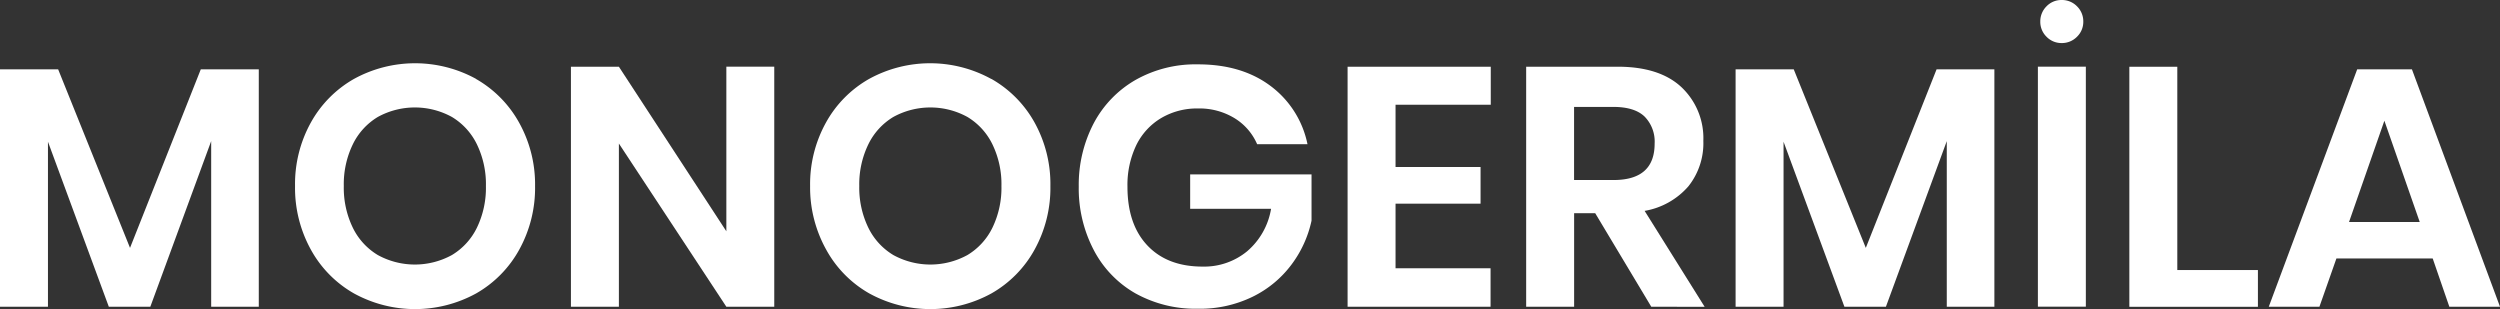
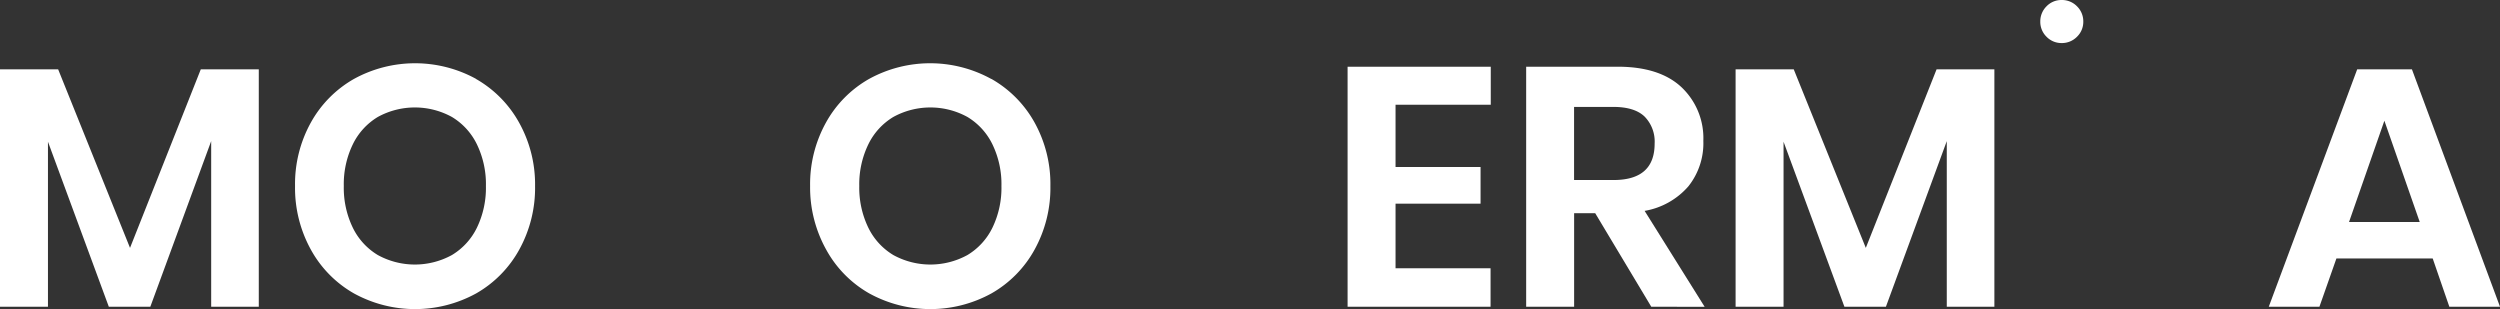
<svg xmlns="http://www.w3.org/2000/svg" viewBox="0 0 499.93 61.81">
  <rect x="0" y="0" width="499.93" height="61.81" fill="#333333" stroke="none" />
  <defs>
    <style>.cls-1{fill:#fff;}</style>
  </defs>
  <title>logo</title>
  <g id="katman_2" data-name="katman 2">
    <g id="katman_1-2" data-name="katman 1">
      <path class="cls-1" d="M51.75,13.87V61.34H42.23V28.22L30.06,61.34h-8.3l-12.17-33v33H0V13.87H11.63L26,49.57l14.15-35.7Z" />
      <path class="cls-1" d="M95.17,15.78a22.7,22.7,0,0,1,8.63,8.73A25.37,25.37,0,0,1,107,37.2a25.53,25.53,0,0,1-3.16,12.71,22.6,22.6,0,0,1-8.63,8.77,25.38,25.38,0,0,1-24.42,0,22.53,22.53,0,0,1-8.63-8.77A25.53,25.53,0,0,1,59,37.2a25.37,25.37,0,0,1,3.16-12.69,22.63,22.63,0,0,1,8.63-8.73,25.38,25.38,0,0,1,24.42,0ZM75.55,23.39a13,13,0,0,0-5,5.48,18.25,18.25,0,0,0-1.8,8.33,18.28,18.28,0,0,0,1.8,8.33,13,13,0,0,0,5,5.47,15.4,15.4,0,0,0,14.82,0,13,13,0,0,0,5-5.47,18.28,18.28,0,0,0,1.8-8.33,18.25,18.25,0,0,0-1.8-8.33,13,13,0,0,0-5-5.48,15.4,15.4,0,0,0-14.82,0Z" />
-       <path class="cls-1" d="M154.83,61.34h-9.58L123.76,28.7V61.34h-9.59v-48h9.59l21.49,32.91V13.33h9.58Z" />
      <path class="cls-1" d="M198.25,15.78a22.65,22.65,0,0,1,8.64,8.73,25.37,25.37,0,0,1,3.16,12.69,25.53,25.53,0,0,1-3.16,12.71,22.56,22.56,0,0,1-8.64,8.77,25.36,25.36,0,0,1-24.41,0,22.46,22.46,0,0,1-8.63-8.77A25.53,25.53,0,0,1,162,37.2a25.38,25.38,0,0,1,3.17-12.69,22.56,22.56,0,0,1,8.63-8.73,25.36,25.36,0,0,1,24.41,0Zm-19.61,7.61a13,13,0,0,0-5,5.48,18.26,18.26,0,0,0-1.81,8.33,18.29,18.29,0,0,0,1.81,8.33,13,13,0,0,0,5,5.47,15.4,15.4,0,0,0,14.82,0,13,13,0,0,0,5-5.47,18.28,18.28,0,0,0,1.8-8.33,18.25,18.25,0,0,0-1.8-8.33,13,13,0,0,0-5-5.48,15.4,15.4,0,0,0-14.82,0Z" />
-       <path class="cls-1" d="M254.05,17.17a19.31,19.31,0,0,1,7.41,11.66H251.39a11.39,11.39,0,0,0-4.52-5.2,13.5,13.5,0,0,0-7.31-1.94,14.07,14.07,0,0,0-7.34,1.91,12.86,12.86,0,0,0-5,5.44,18.41,18.41,0,0,0-1.76,8.29q0,7.55,4,11.77t11.05,4.21a13.5,13.5,0,0,0,8.88-3.06,14.23,14.23,0,0,0,4.79-8.5H238V34.88h24.27v9.25a22.56,22.56,0,0,1-4,8.77,21.42,21.42,0,0,1-7.76,6.43,24,24,0,0,1-11,2.41,24.74,24.74,0,0,1-12.48-3.09A21.27,21.27,0,0,1,218.72,50a26.52,26.52,0,0,1-3-12.68,26.55,26.55,0,0,1,3-12.68A21.66,21.66,0,0,1,227.05,16a24.32,24.32,0,0,1,12.44-3.13Q248.27,12.85,254.05,17.17Z" />
      <path class="cls-1" d="M279.07,20.94V33.39h17v7.34h-17V53.65h19v7.69H269.48v-48h28.63v7.61Z" />
      <path class="cls-1" d="M330.21,61.34,319,42.64h-4.22v18.7h-9.59v-48h18.29q8.37,0,12.75,4.08a14,14,0,0,1,4.39,10.74,13.81,13.81,0,0,1-3,9.11,14.92,14.92,0,0,1-8.74,4.9l12,19.18ZM314.77,36h7.89q8.22,0,8.22-7.28a7.14,7.14,0,0,0-2-5.4q-2-1.93-6.22-1.94h-7.89Z" />
      <path class="cls-1" d="M398.82,13.87V61.34H389.3V28.22L377.13,61.34h-8.3l-12.17-33v33h-9.59V13.87H358.7l14.41,35.7,14.15-35.7Z" />
-       <path class="cls-1" d="M417.11,13.33v48h-9.59v-48ZM409.25,1.26a4.13,4.13,0,0,1,3-1.26,4.2,4.2,0,0,1,3.09,1.26,4.2,4.2,0,0,1,1.26,3.09,4.13,4.13,0,0,1-1.26,3,4.2,4.2,0,0,1-3.09,1.26,4.13,4.13,0,0,1-3-1.26,4.16,4.16,0,0,1-1.25-3A4.23,4.23,0,0,1,409.25,1.26Z" />
-       <path class="cls-1" d="M435.4,54h16.12v7.35H425.81v-48h9.59Z" />
+       <path class="cls-1" d="M417.11,13.33v48v-48ZM409.25,1.26a4.13,4.13,0,0,1,3-1.26,4.2,4.2,0,0,1,3.09,1.26,4.2,4.2,0,0,1,1.26,3.09,4.13,4.13,0,0,1-1.26,3,4.2,4.2,0,0,1-3.09,1.26,4.13,4.13,0,0,1-3-1.26,4.16,4.16,0,0,1-1.25-3A4.23,4.23,0,0,1,409.25,1.26Z" />
      <path class="cls-1" d="M486.47,51.68H467.22l-3.4,9.66H453.69l17.68-47.47h10.95l17.61,47.47H489.8Zm-2.59-7.28-7.07-20.26L469.74,44.4Z" />
    </g>
  </g>
</svg>